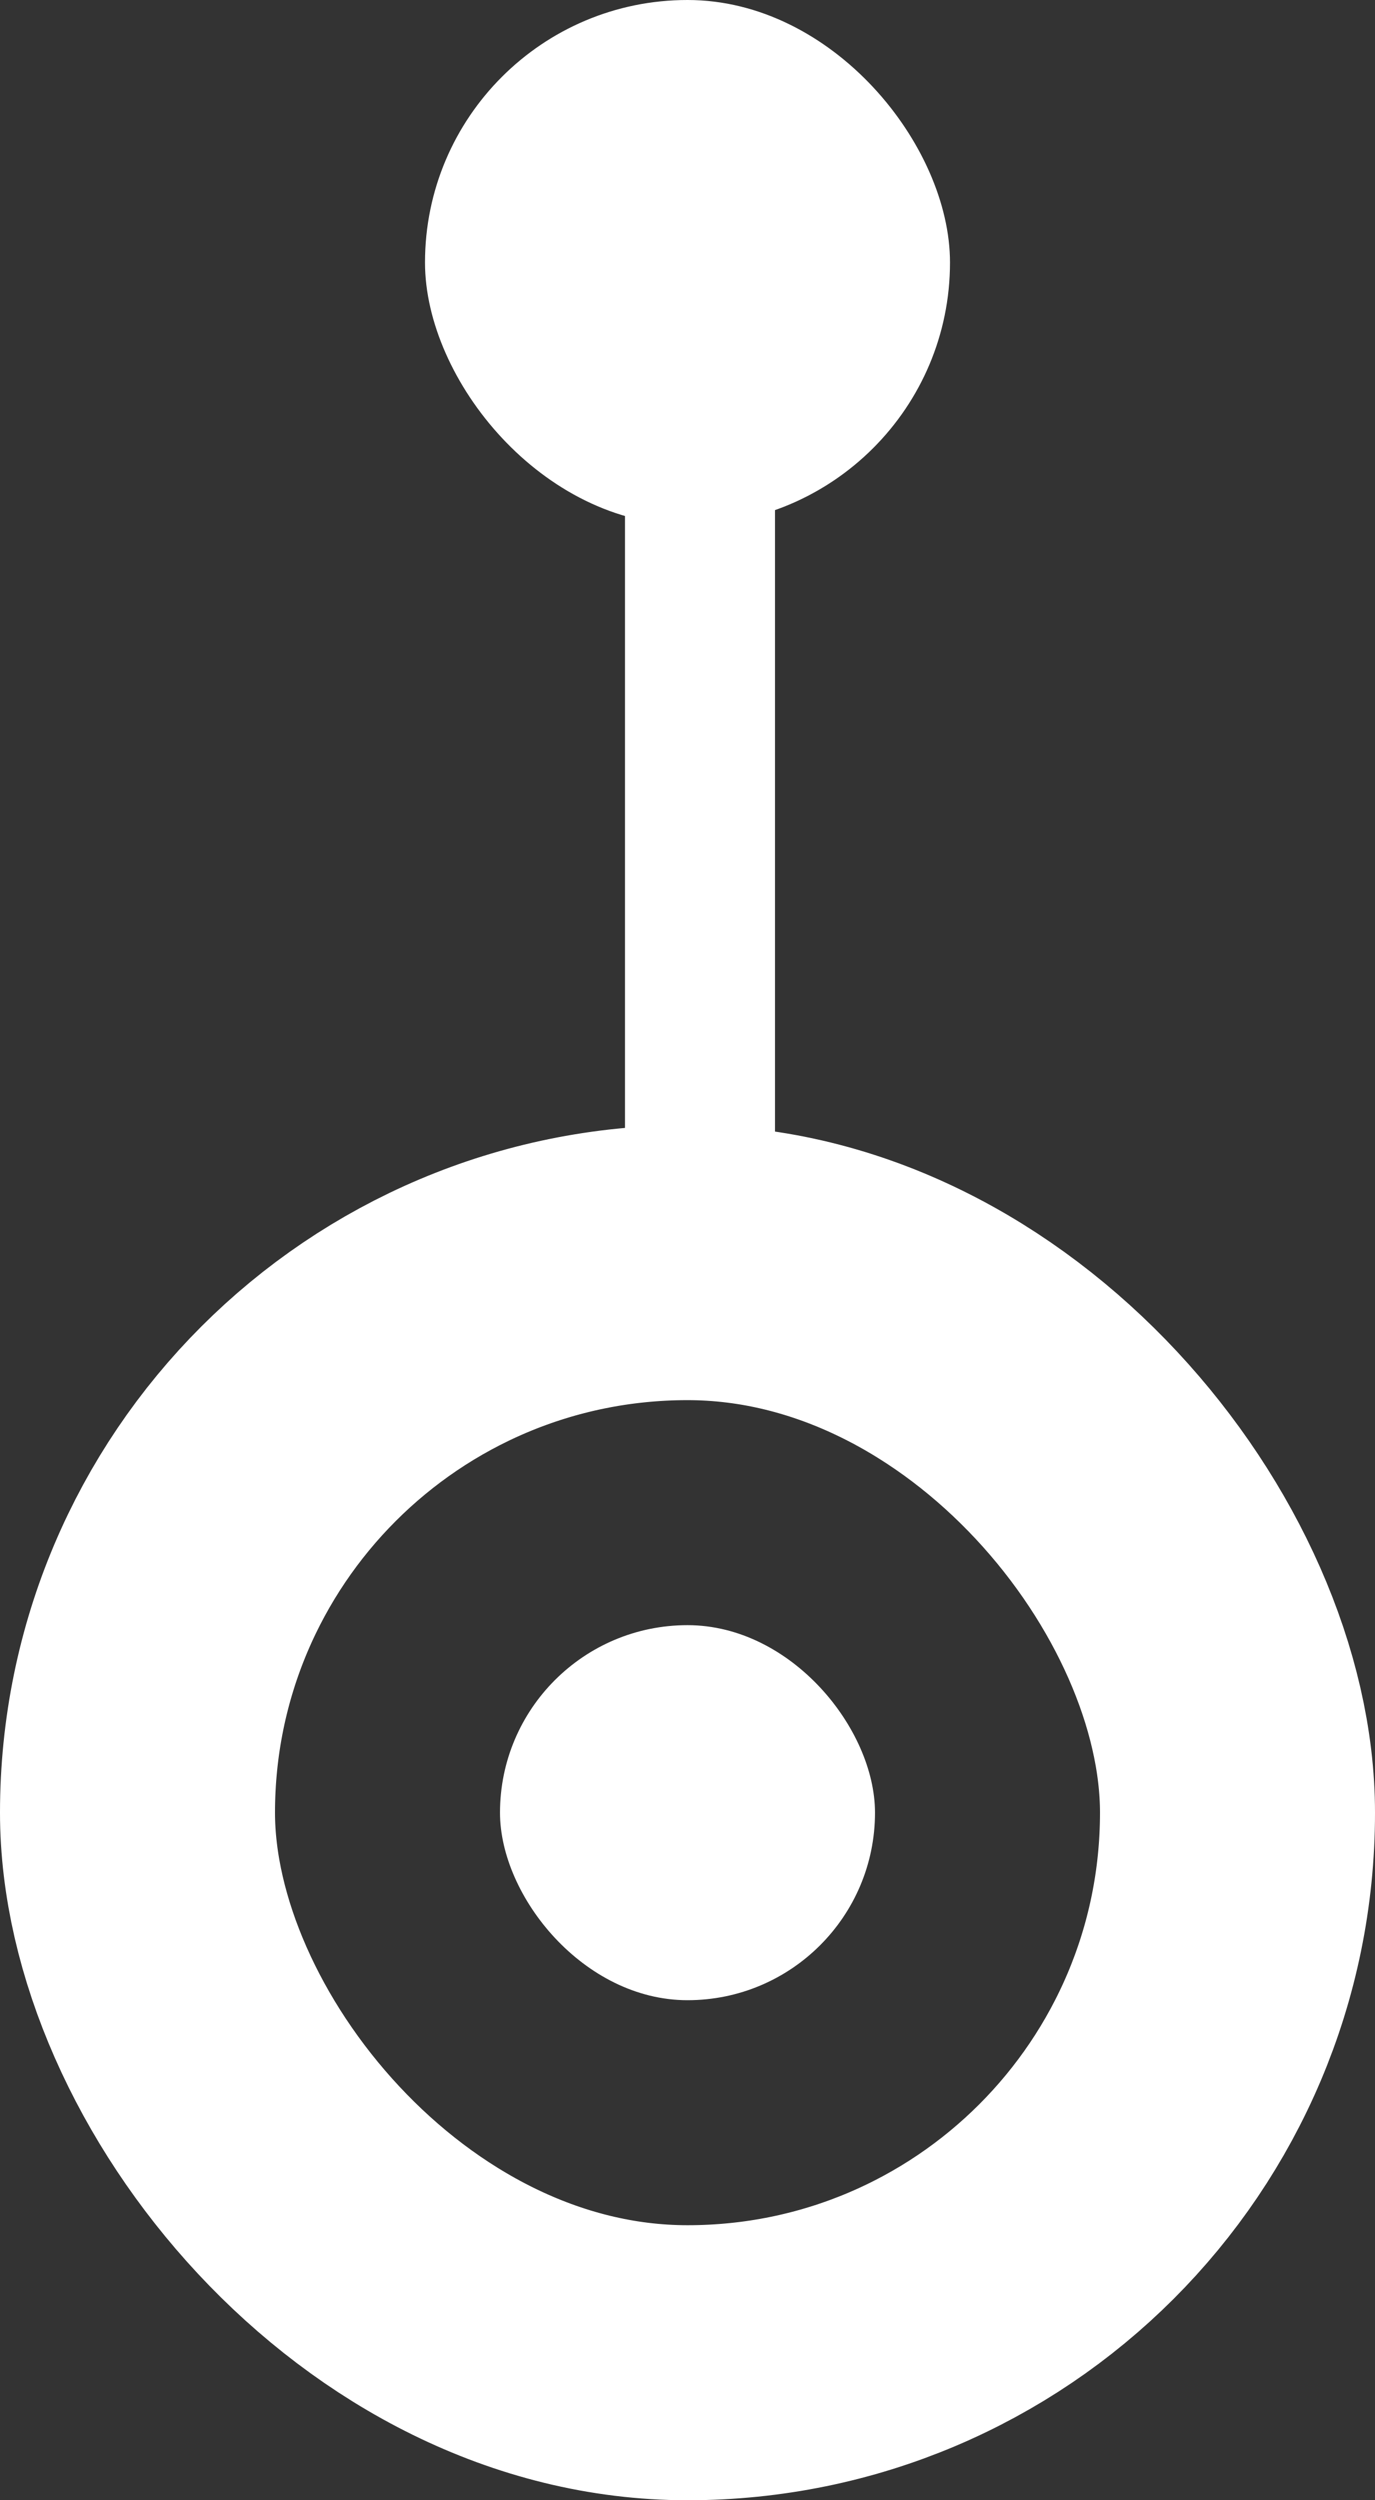
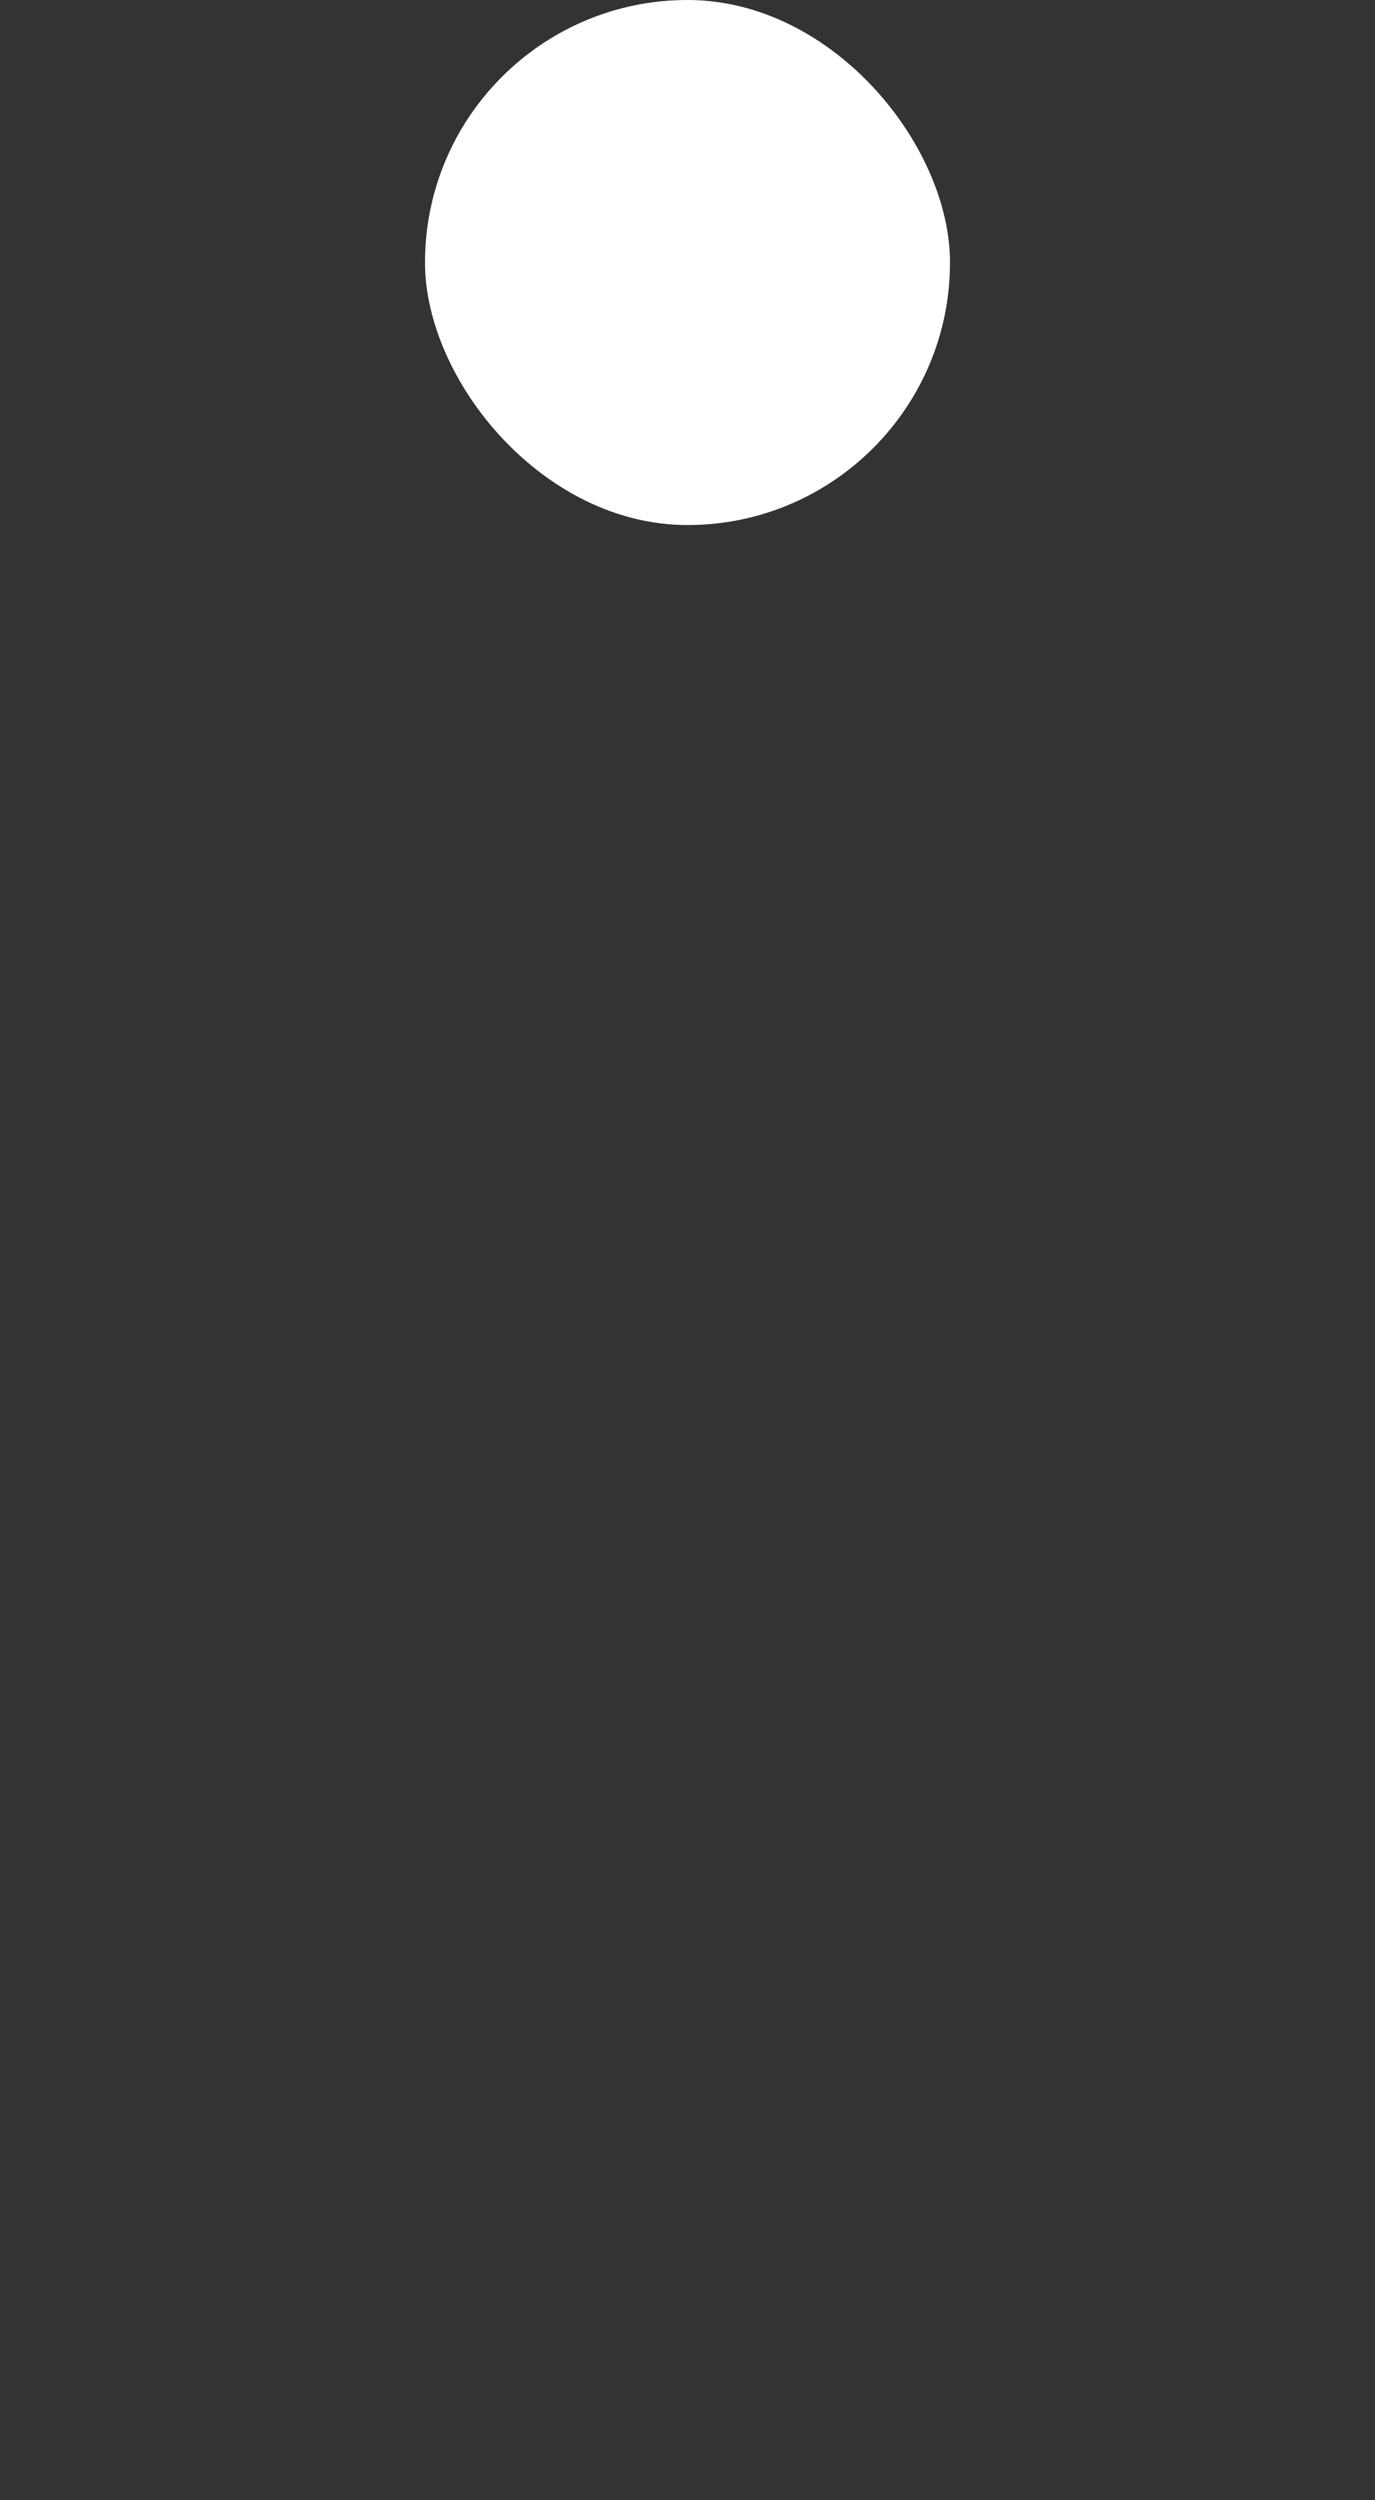
<svg xmlns="http://www.w3.org/2000/svg" width="55" height="100" viewBox="0 0 55 100" fill="none">
  <rect x="0" y="0" width="55" height="100" fill="#333333" stroke="none" />
-   <rect x="5.5" y="50.5" width="44" height="44" rx="22" stroke="white" stroke-width="11" />
-   <rect x="20" y="65" width="15" height="15" rx="7.5" fill="white" />
  <rect x="17" width="21" height="21" rx="10.5" fill="white" />
-   <path d="M28 19V50" stroke="white" stroke-width="6" />
</svg>